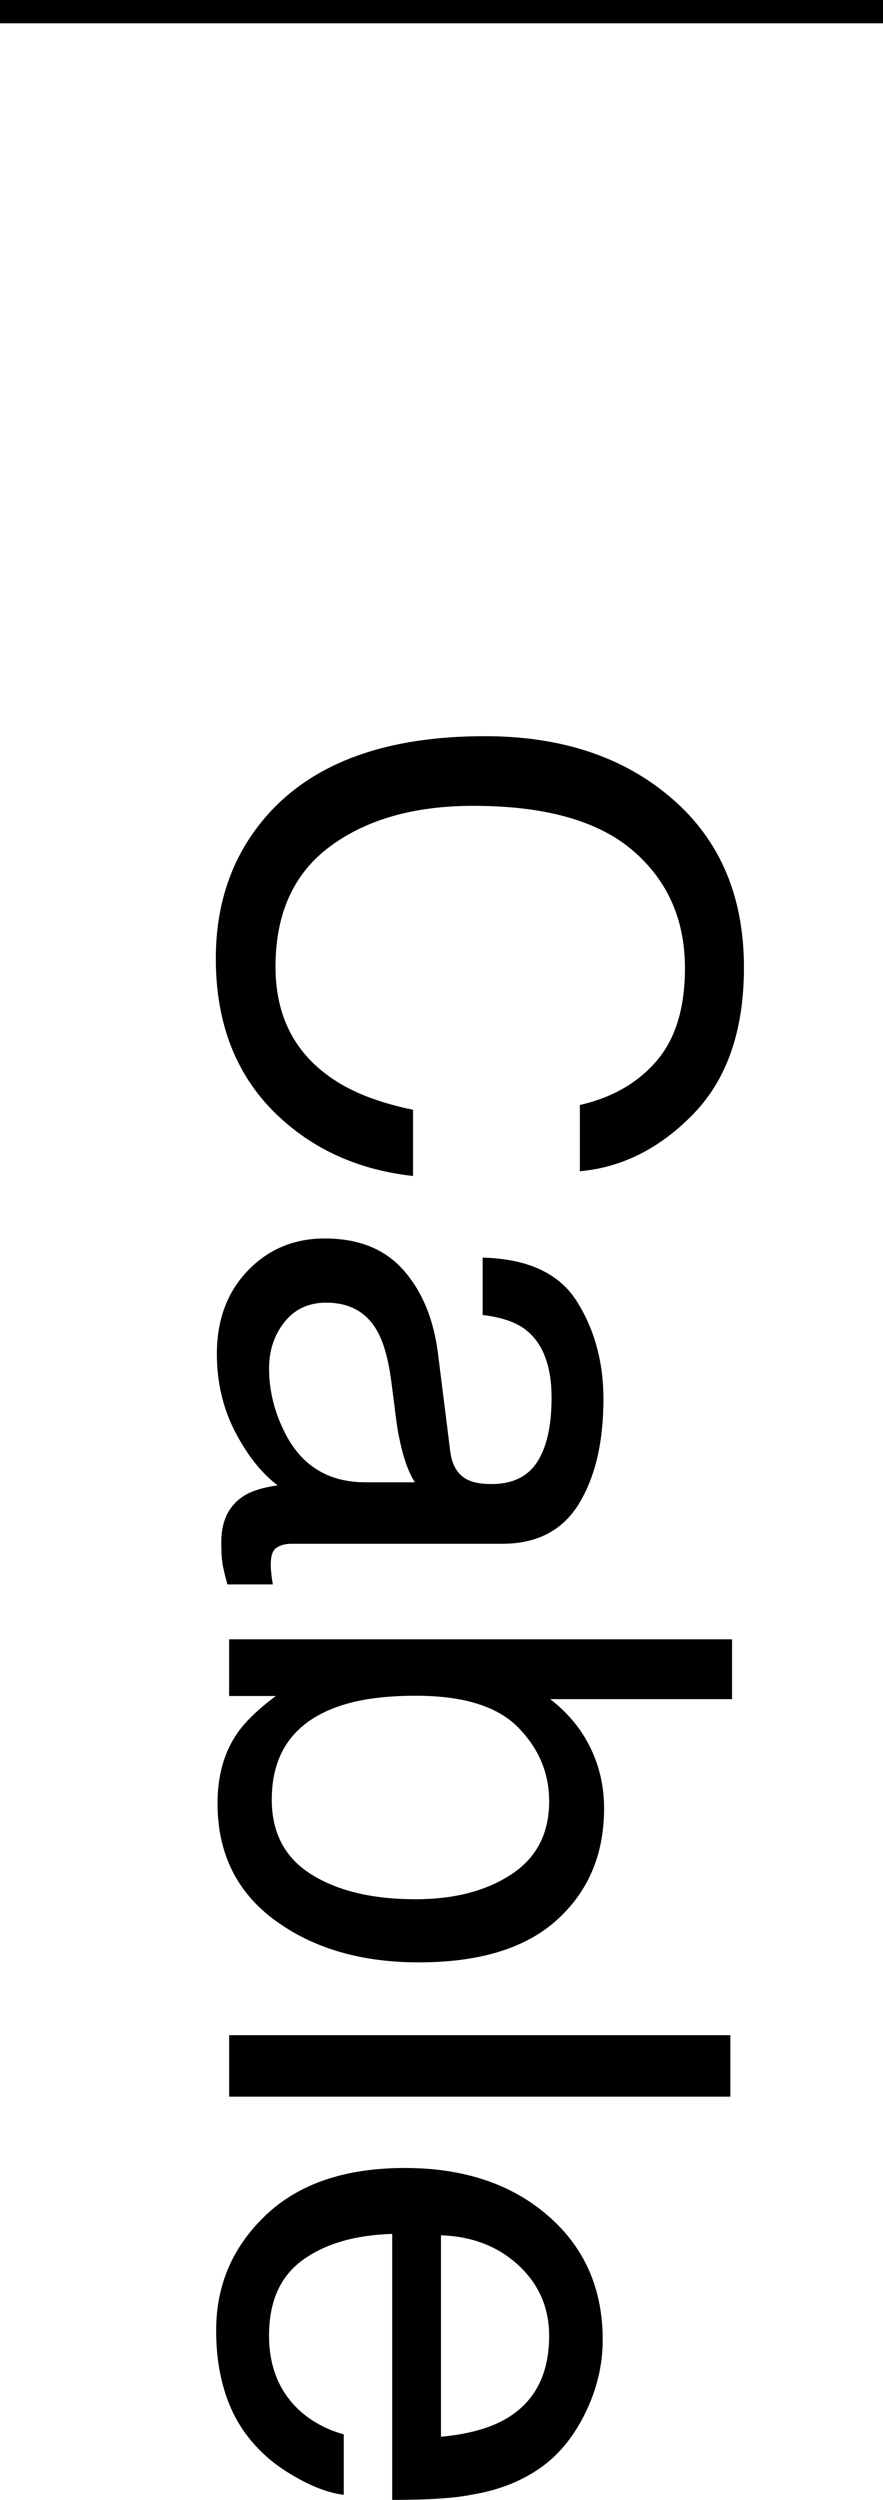
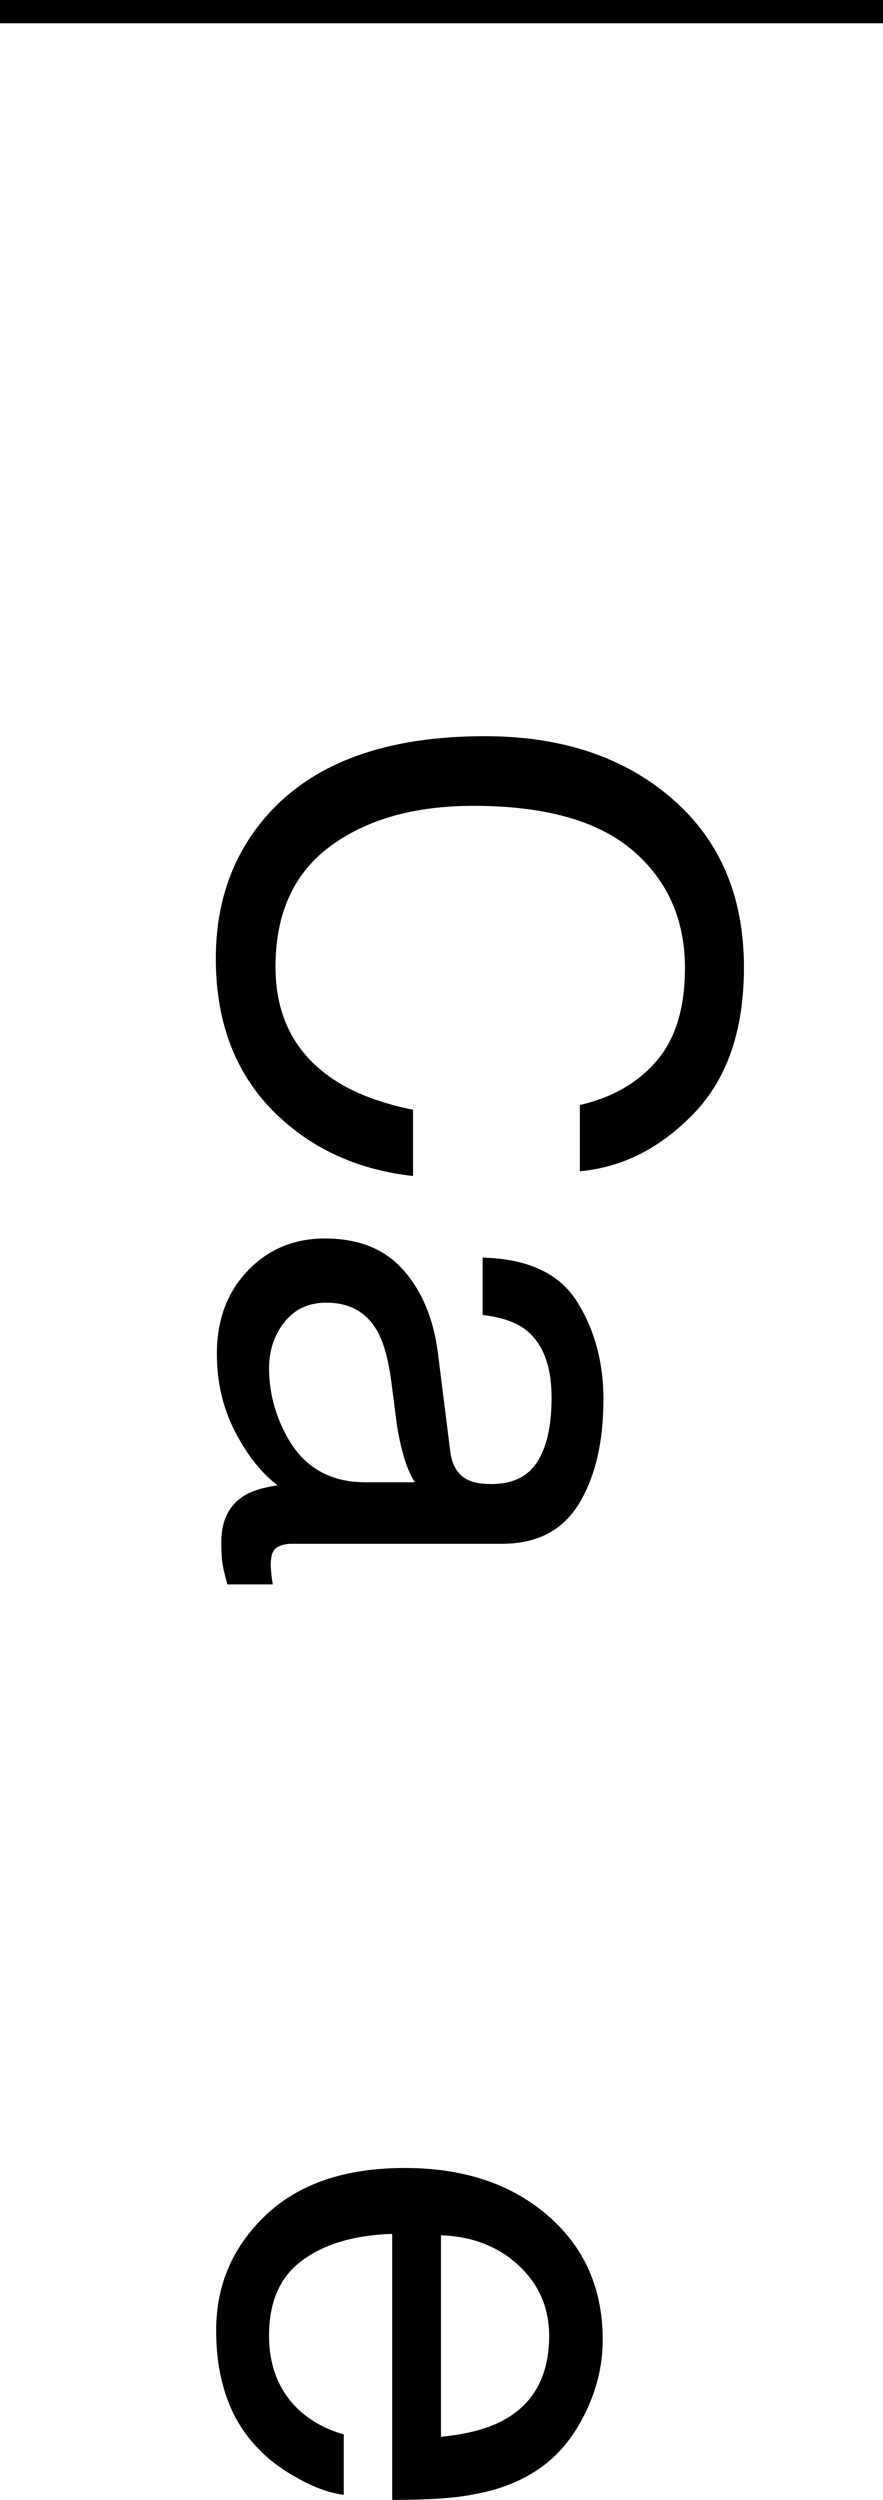
<svg xmlns="http://www.w3.org/2000/svg" id="b" width="37.911" height="107.238" viewBox="0 0 37.911 107.238">
  <defs>
    <style>.d{fill:none;stroke:#000;stroke-miterlimit:10;}.e{stroke-width:0px;}</style>
  </defs>
  <g id="c">
    <path class="e" d="m29.789,47.766c-1.436,1.486-3.066,2.312-4.893,2.477v-2.842c1.387-.317,2.485-.947,3.296-1.893.811-.944,1.216-2.271,1.216-3.978,0-2.081-.745-3.762-2.236-5.042-1.49-1.28-3.775-1.92-6.854-1.92-2.522,0-4.567.577-6.136,1.733s-2.353,2.88-2.353,5.173c0,2.111.825,3.718,2.476,4.821.869.585,2.012,1.021,3.428,1.31v2.842c-2.266-.252-4.165-1.082-5.698-2.491-1.846-1.689-2.769-3.968-2.769-6.835,0-2.471.757-4.546,2.272-6.226,2.003-2.211,5.096-3.315,9.278-3.315,3.176,0,5.78.829,7.813,2.49,2.208,1.795,3.312,4.271,3.312,7.427,0,2.692-.718,4.782-2.153,6.269Z" />
    <path class="e" d="m19.333,62.269c.078.605.331,1.011.76,1.216.235.117.573.176,1.015.176.902,0,1.556-.32,1.963-.958.407-.639.61-1.552.61-2.741,0-1.374-.373-2.349-1.119-2.924-.413-.321-1.026-.531-1.84-.629v-2.461c1.939.049,3.288.676,4.047,1.881.759,1.204,1.139,2.602,1.139,4.191,0,1.844-.352,3.341-1.055,4.492-.703,1.141-1.797,1.711-3.281,1.711h-9.039c-.274,0-.494.057-.659.169s-.249.349-.249.71c0,.117.007.25.022.396s.037.302.066.469h-1.948c-.117-.41-.19-.724-.22-.938-.029-.215-.044-.508-.044-.879,0-.908.322-1.568.967-1.979.341-.215.825-.365,1.45-.453-.703-.537-1.313-1.31-1.831-2.314-.518-1.006-.776-2.115-.776-3.326,0-1.455.441-2.644,1.324-3.566.882-.923,1.987-1.385,3.313-1.385,1.453,0,2.58.455,3.379,1.363.8.908,1.292,2.1,1.478,3.574l.527,4.204Zm-7.123-5.552c-.438.557-.658,1.215-.658,1.977,0,.928.214,1.826.644,2.695.711,1.465,1.876,2.197,3.495,2.197h2.121c-.206-.321-.377-.735-.514-1.242s-.235-1.004-.293-1.491l-.205-1.593c-.127-.956-.327-1.674-.6-2.155-.458-.815-1.189-1.224-2.192-1.224-.76,0-1.359.279-1.797.836Z" />
-     <path class="e" d="m31.43,70.324v2.564h-7.808c.752.578,1.326,1.27,1.721,2.073s.593,1.677.593,2.617c0,1.961-.671,3.552-2.014,4.772s-3.323,1.83-5.94,1.83c-2.48,0-4.541-.603-6.182-1.809-1.641-1.205-2.461-2.877-2.461-5.014,0-1.196.288-2.206.864-3.029.342-.49.889-1.016,1.641-1.574h-2.007v-2.432h21.592Zm-18.062,10.082c1.133.711,2.627,1.066,4.482,1.066,1.65,0,3.018-.355,4.102-1.066,1.084-.71,1.626-1.756,1.626-3.138,0-1.205-.444-2.261-1.333-3.167s-2.354-1.359-4.395-1.359c-1.475,0-2.671.186-3.589.559-1.729.695-2.593,1.993-2.593,3.895,0,1.43.566,2.501,1.699,3.211Z" />
-     <path class="e" d="m31.357,87.303v2.637H9.838v-2.637h21.519Z" />
    <path class="e" d="m25.094,103.584c-.522,1.039-1.199,1.83-2.029,2.373-.791.524-1.714.874-2.769,1.049-.723.155-1.875.232-3.457.232v-11.41c-1.596.048-2.877.421-3.841,1.119-.964.697-1.447,1.777-1.447,3.24,0,1.366.456,2.457,1.369,3.271.529.456,1.143.778,1.839.968v2.594c-.576-.068-1.218-.296-1.926-.682s-1.287-.816-1.736-1.291c-.781-.795-1.309-1.778-1.582-2.951-.156-.63-.234-1.342-.234-2.137,0-1.941.71-3.586,2.131-4.936,1.421-1.349,3.411-2.023,5.969-2.023,2.52,0,4.565.68,6.138,2.039,1.572,1.358,2.358,3.135,2.358,5.328,0,1.106-.261,2.179-.784,3.217Zm-6.16.945c1.143-.107,2.056-.354,2.739-.741,1.27-.717,1.904-1.913,1.904-3.588,0-1.2-.437-2.208-1.311-3.021s-1.985-1.244-3.333-1.292v8.643Z" />
    <line class="d" x1="37.911" y1=".5" y2=".5" />
  </g>
</svg>